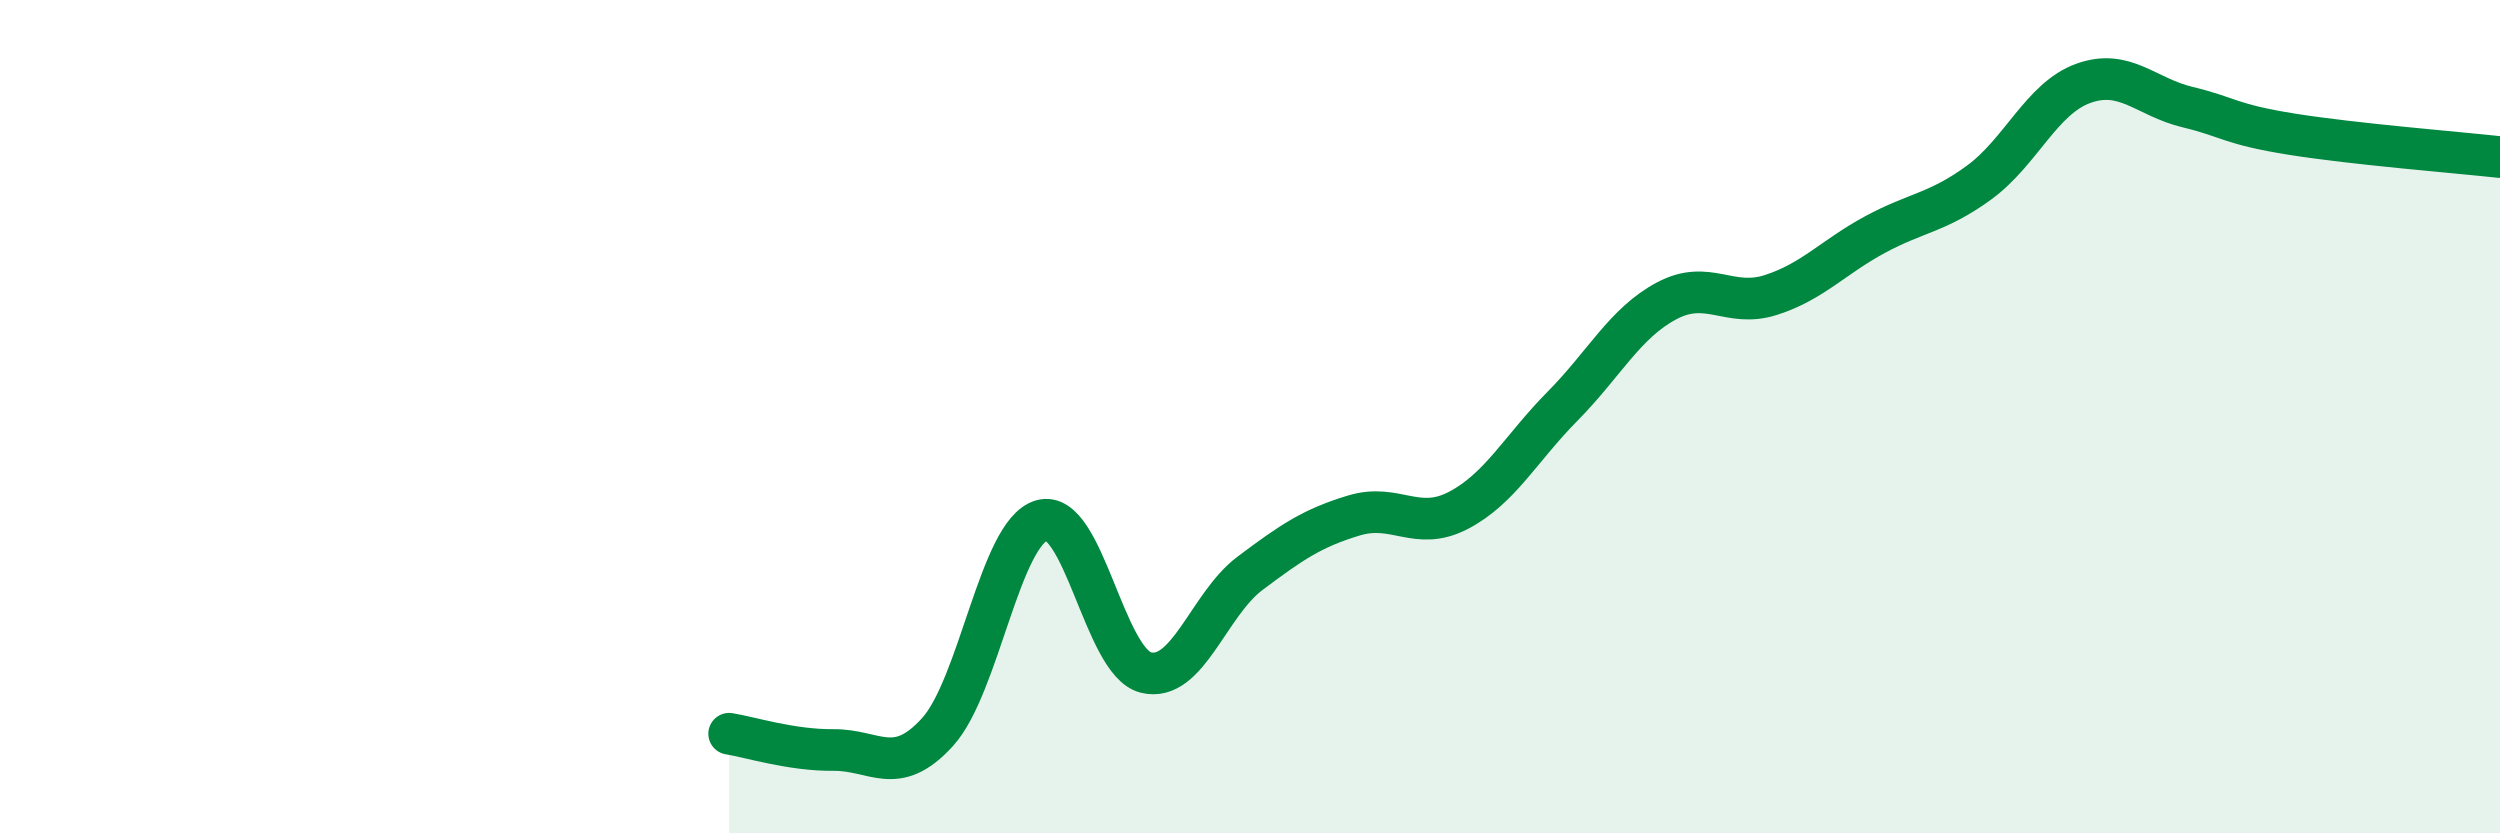
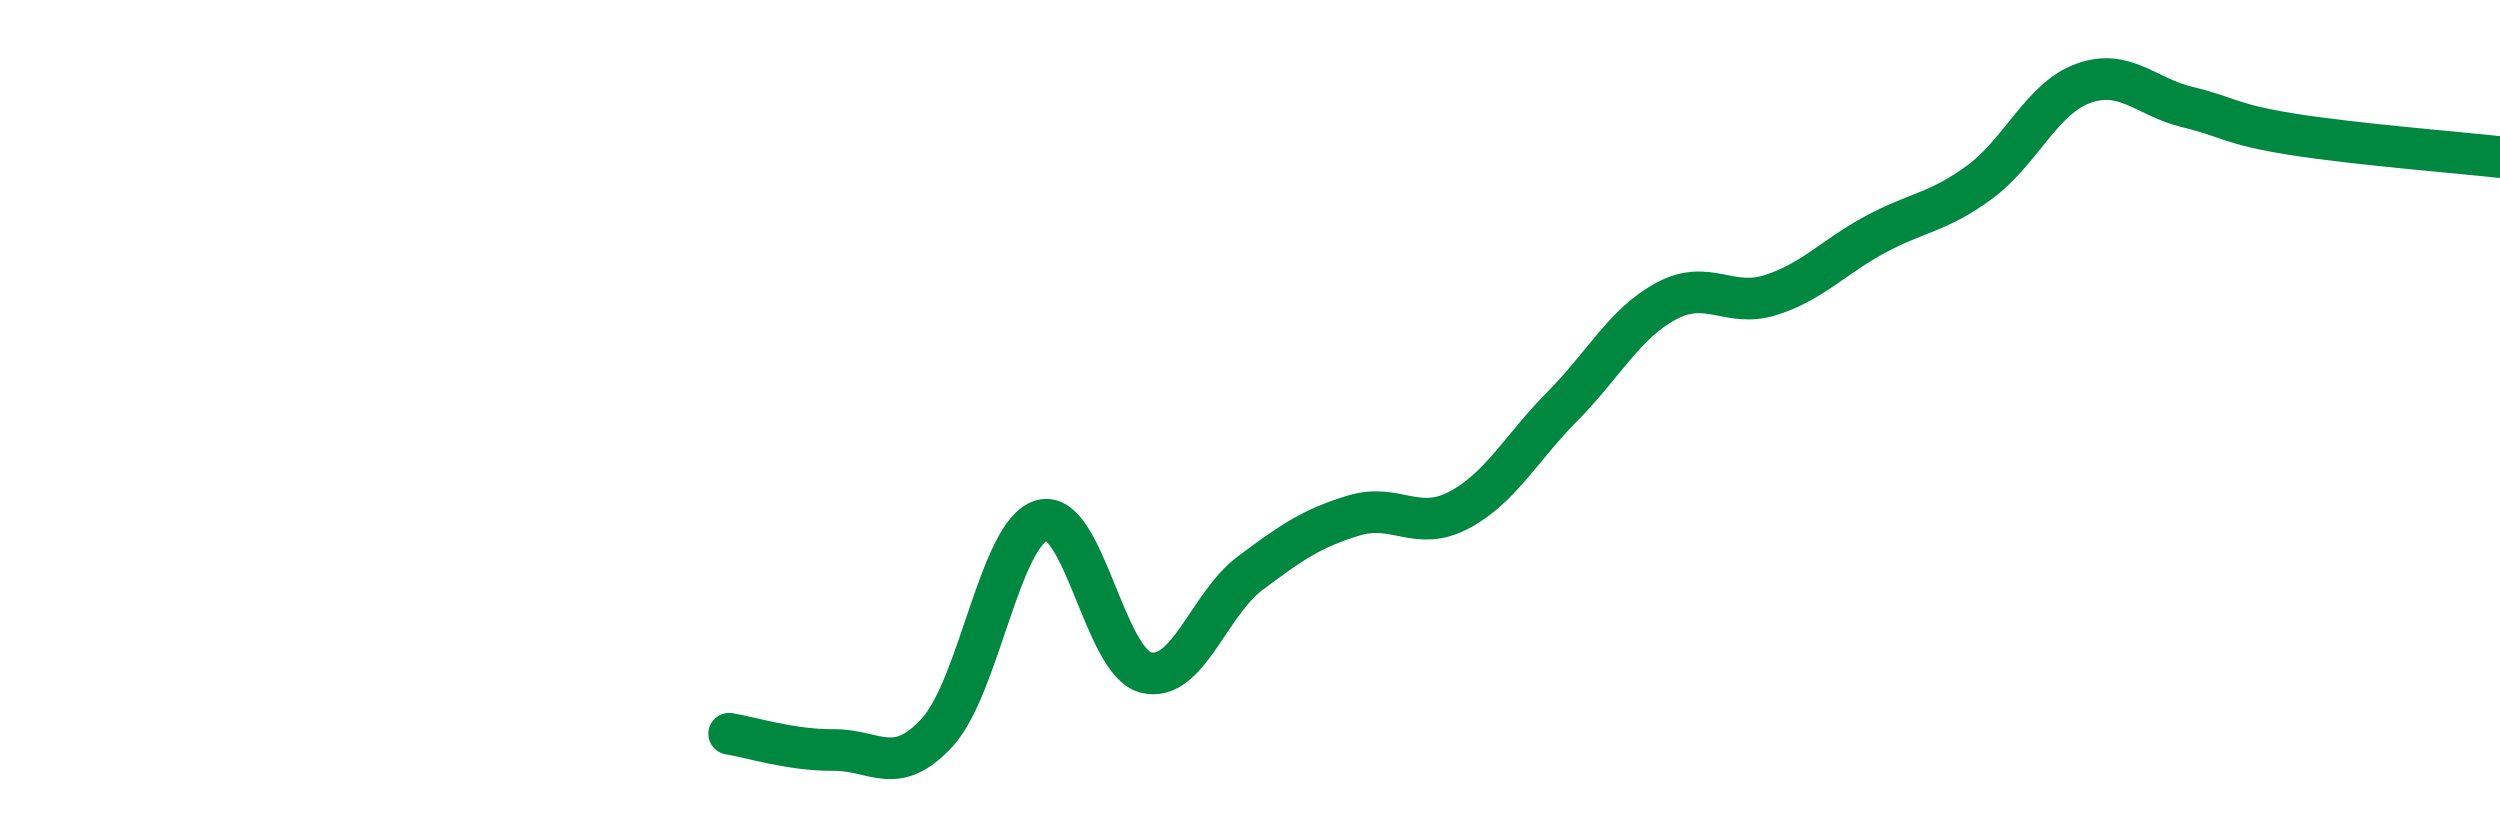
<svg xmlns="http://www.w3.org/2000/svg" width="60" height="20" viewBox="0 0 60 20">
-   <path d="M 17.5,17.61 C 18,17.69 19,18.01 20,18 C 21,17.99 21.5,18.67 22.5,17.57 C 23.5,16.47 24,12.78 25,12.49 C 26,12.2 26.5,15.89 27.5,16.14 C 28.5,16.39 29,14.51 30,13.76 C 31,13.01 31.5,12.67 32.5,12.37 C 33.5,12.07 34,12.77 35,12.25 C 36,11.73 36.5,10.76 37.5,9.75 C 38.5,8.74 39,7.75 40,7.22 C 41,6.69 41.5,7.4 42.5,7.08 C 43.5,6.76 44,6.17 45,5.63 C 46,5.09 46.5,5.11 47.5,4.38 C 48.5,3.65 49,2.36 50,2 C 51,1.64 51.5,2.33 52.5,2.57 C 53.5,2.81 53.5,2.98 55,3.22 C 56.5,3.46 59,3.66 60,3.77L60 20L17.5 20Z" fill="#008740" opacity="0.1" stroke-linecap="round" stroke-linejoin="round" />
  <path d="M 17.5,17.61 C 18,17.69 19,18.01 20,18 C 21,17.99 21.5,18.67 22.5,17.57 C 23.5,16.47 24,12.78 25,12.49 C 26,12.2 26.5,15.89 27.5,16.14 C 28.5,16.39 29,14.51 30,13.76 C 31,13.01 31.5,12.67 32.5,12.37 C 33.5,12.07 34,12.77 35,12.25 C 36,11.73 36.5,10.76 37.5,9.75 C 38.5,8.74 39,7.75 40,7.22 C 41,6.69 41.5,7.4 42.5,7.08 C 43.5,6.76 44,6.17 45,5.63 C 46,5.09 46.5,5.11 47.5,4.38 C 48.5,3.65 49,2.36 50,2 C 51,1.64 51.5,2.33 52.5,2.57 C 53.5,2.81 53.5,2.98 55,3.22 C 56.5,3.46 59,3.66 60,3.77" stroke="#008740" stroke-width="1" fill="none" stroke-linecap="round" stroke-linejoin="round" />
</svg>